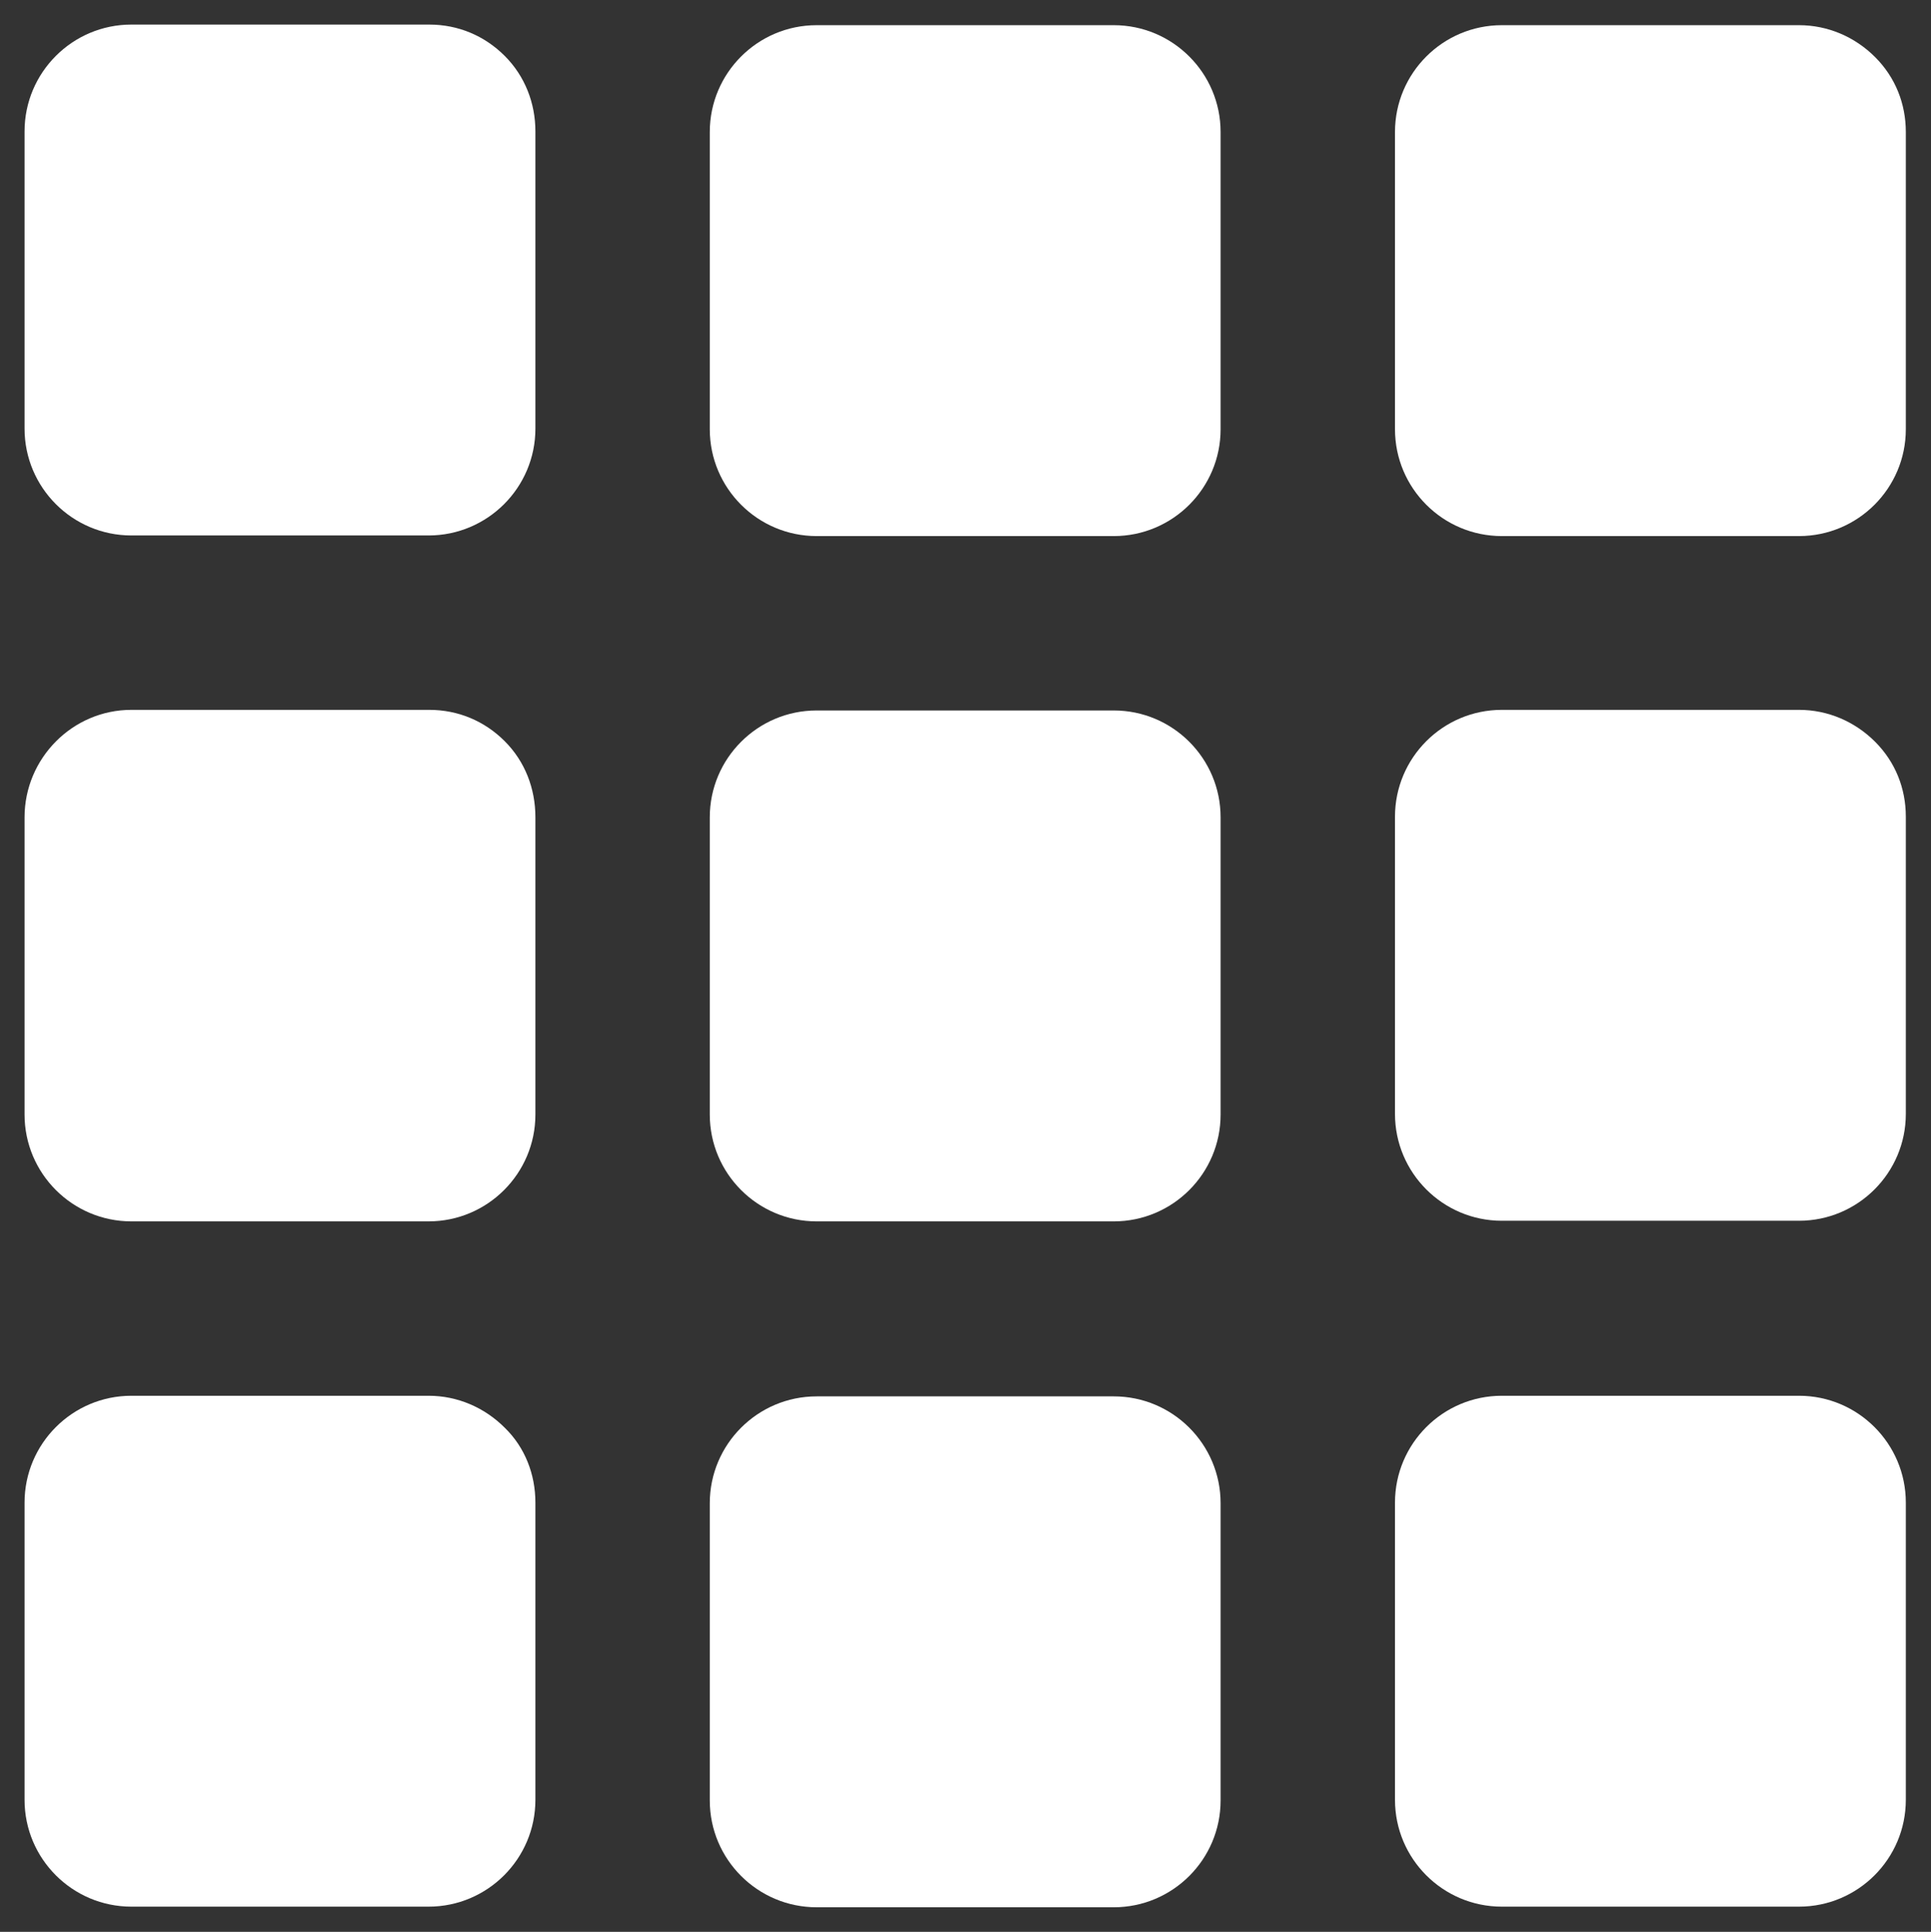
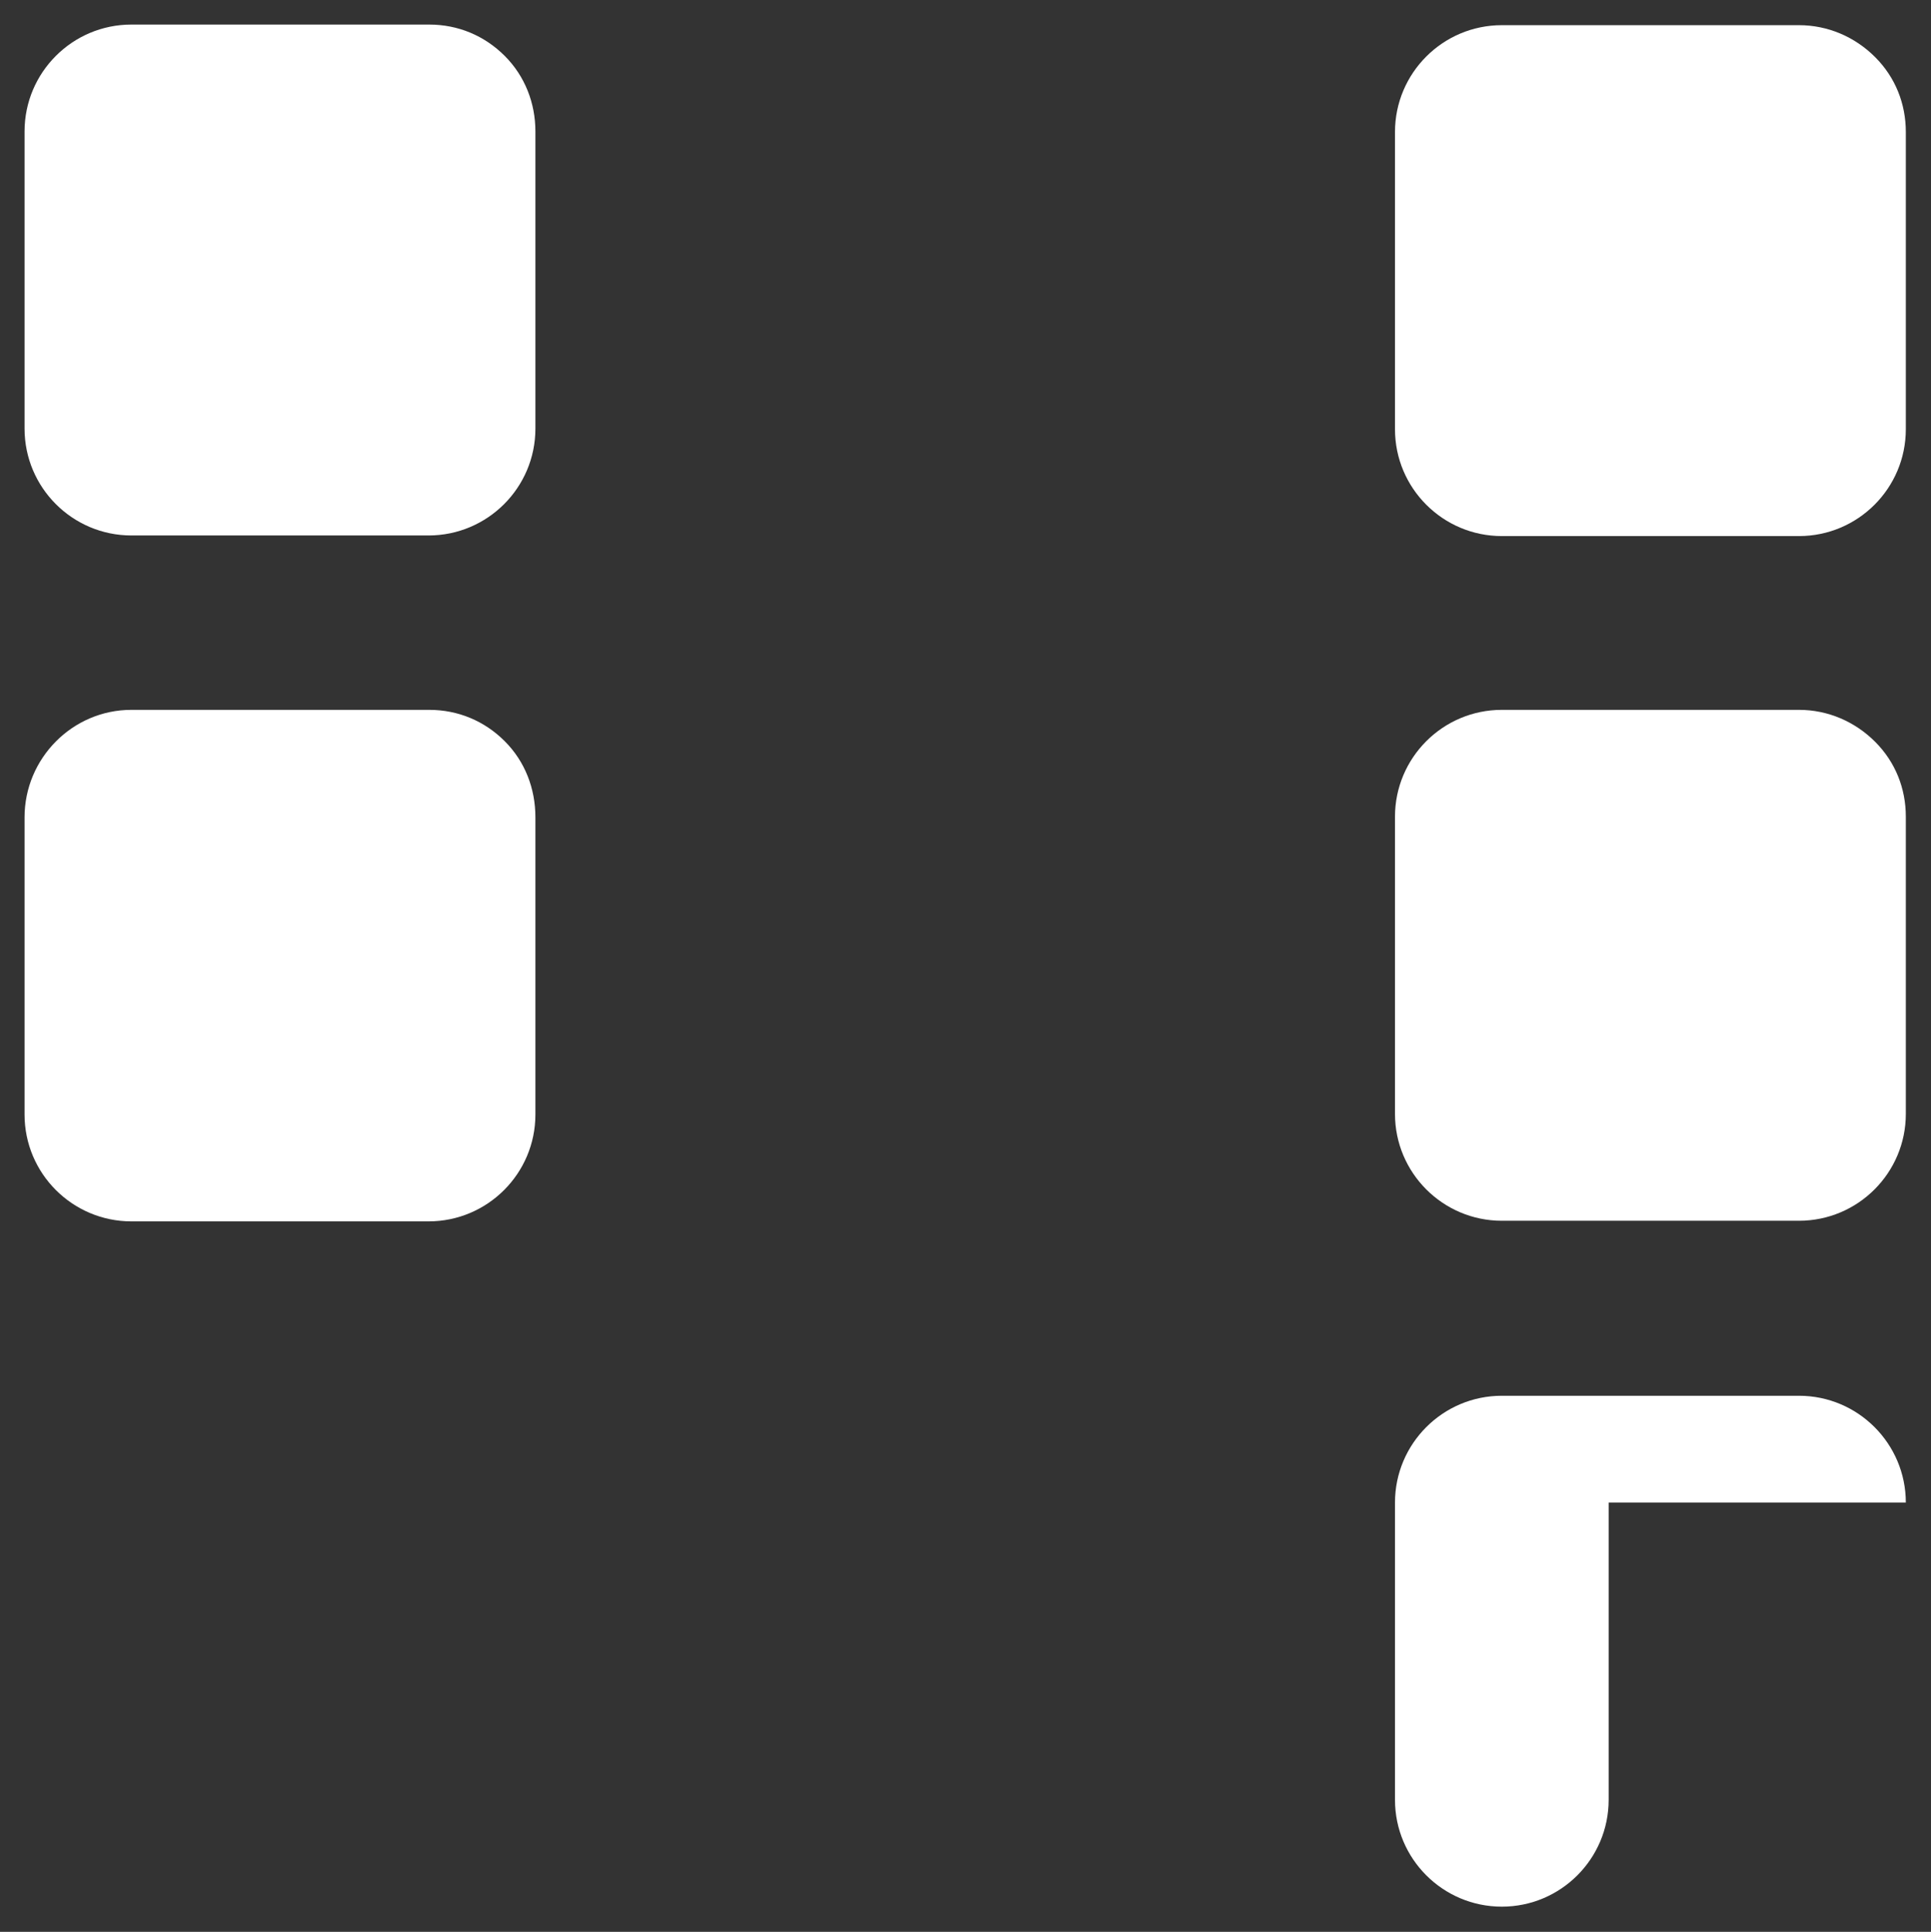
<svg xmlns="http://www.w3.org/2000/svg" id="Слой_1" x="0px" y="0px" viewBox="0 0 314.5 314.6" style="enable-background:new 0 0 314.5 314.6;" xml:space="preserve">
  <rect x="0" y="0" width="314.5" height="314.6" fill="#333333" stroke="none" />
  <style type="text/css"> .st0{fill:#FFFFFF;} </style>
  <g>
    <path class="st0" d="M310.4,133c0-4.6-1.7-8.9-5-12.2c-3.3-3.3-7.7-5.2-12.4-5.2h-48.4c-9.6,0-17.4,7.8-17.4,17.4v48.4 c0,9.6,7.8,17.4,17.4,17.4H293c9.6,0,17.4-7.8,17.4-17.4V133z" />
-     <path class="st0" d="M198.8,244.8c0-9.6-7.8-17.4-17.4-17.4H133c-9.6,0-17.4,7.8-17.4,17.4v48.4c0,9.6,7.8,17.4,17.4,17.4h48.4 c9.6,0,17.4-7.8,17.4-17.4V244.8z" />
    <path class="st0" d="M227.2,69.9c0,9.6,7.8,17.4,17.4,17.4H293c9.6,0,17.4-7.8,17.4-17.4V21.5c0-4.6-1.7-8.9-5-12.2 c-3.3-3.3-7.7-5.2-12.4-5.2h-48.4c-9.6,0-17.4,7.8-17.4,17.4V69.9z" />
-     <path class="st0" d="M310.4,244.7c0-9.6-7.8-17.4-17.4-17.4h-48.4c-9.6,0-17.4,7.8-17.4,17.4v48.4c0,9.6,7.8,17.4,17.4,17.4H293 c9.6,0,17.4-7.8,17.4-17.4V244.7z" />
-     <path class="st0" d="M198.8,133.1c0-9.6-7.8-17.4-17.4-17.4H133c-9.6,0-17.4,7.8-17.4,17.4v48.4c0,9.6,7.8,17.4,17.4,17.4h48.4 c9.6,0,17.4-7.8,17.4-17.4V133.1z" />
+     <path class="st0" d="M310.4,244.7c0-9.6-7.8-17.4-17.4-17.4h-48.4c-9.6,0-17.4,7.8-17.4,17.4v48.4c0,9.6,7.8,17.4,17.4,17.4c9.6,0,17.4-7.8,17.4-17.4V244.7z" />
    <path class="st0" d="M4,69.8c0,9.6,7.8,17.4,17.4,17.4h48.4c9.6,0,17.4-7.8,17.4-17.4V21.4c0-4.6-1.7-9-5-12.3 C78.9,5.8,74.6,4,69.9,4H21.4C11.8,4,4,11.8,4,21.4V69.8z" />
-     <path class="st0" d="M115.6,69.9c0,9.6,7.8,17.4,17.4,17.4h48.4c9.6,0,17.4-7.8,17.4-17.4V21.5c0-9.6-7.8-17.4-17.4-17.4H133 c-9.6,0-17.4,7.8-17.4,17.4V69.9z" />
    <path class="st0" d="M87.2,133.1c0-4.7-1.7-9.1-5-12.4c-3.3-3.3-7.6-5.1-12.3-5.1H21.4c-9.6,0-17.4,7.9-17.4,17.5v48.4 c0,9.6,7.8,17.4,17.4,17.4h48.4c9.6,0,17.4-7.8,17.4-17.4V133.1z" />
-     <path class="st0" d="M87.2,244.7c0-4.6-1.7-9-5-12.2c-3.3-3.3-7.7-5.2-12.4-5.2H21.4c-9.6,0-17.4,7.8-17.4,17.4v48.4 c0,9.6,7.8,17.4,17.4,17.4h48.4c9.6,0,17.4-7.8,17.4-17.4V244.7z" />
  </g>
</svg>